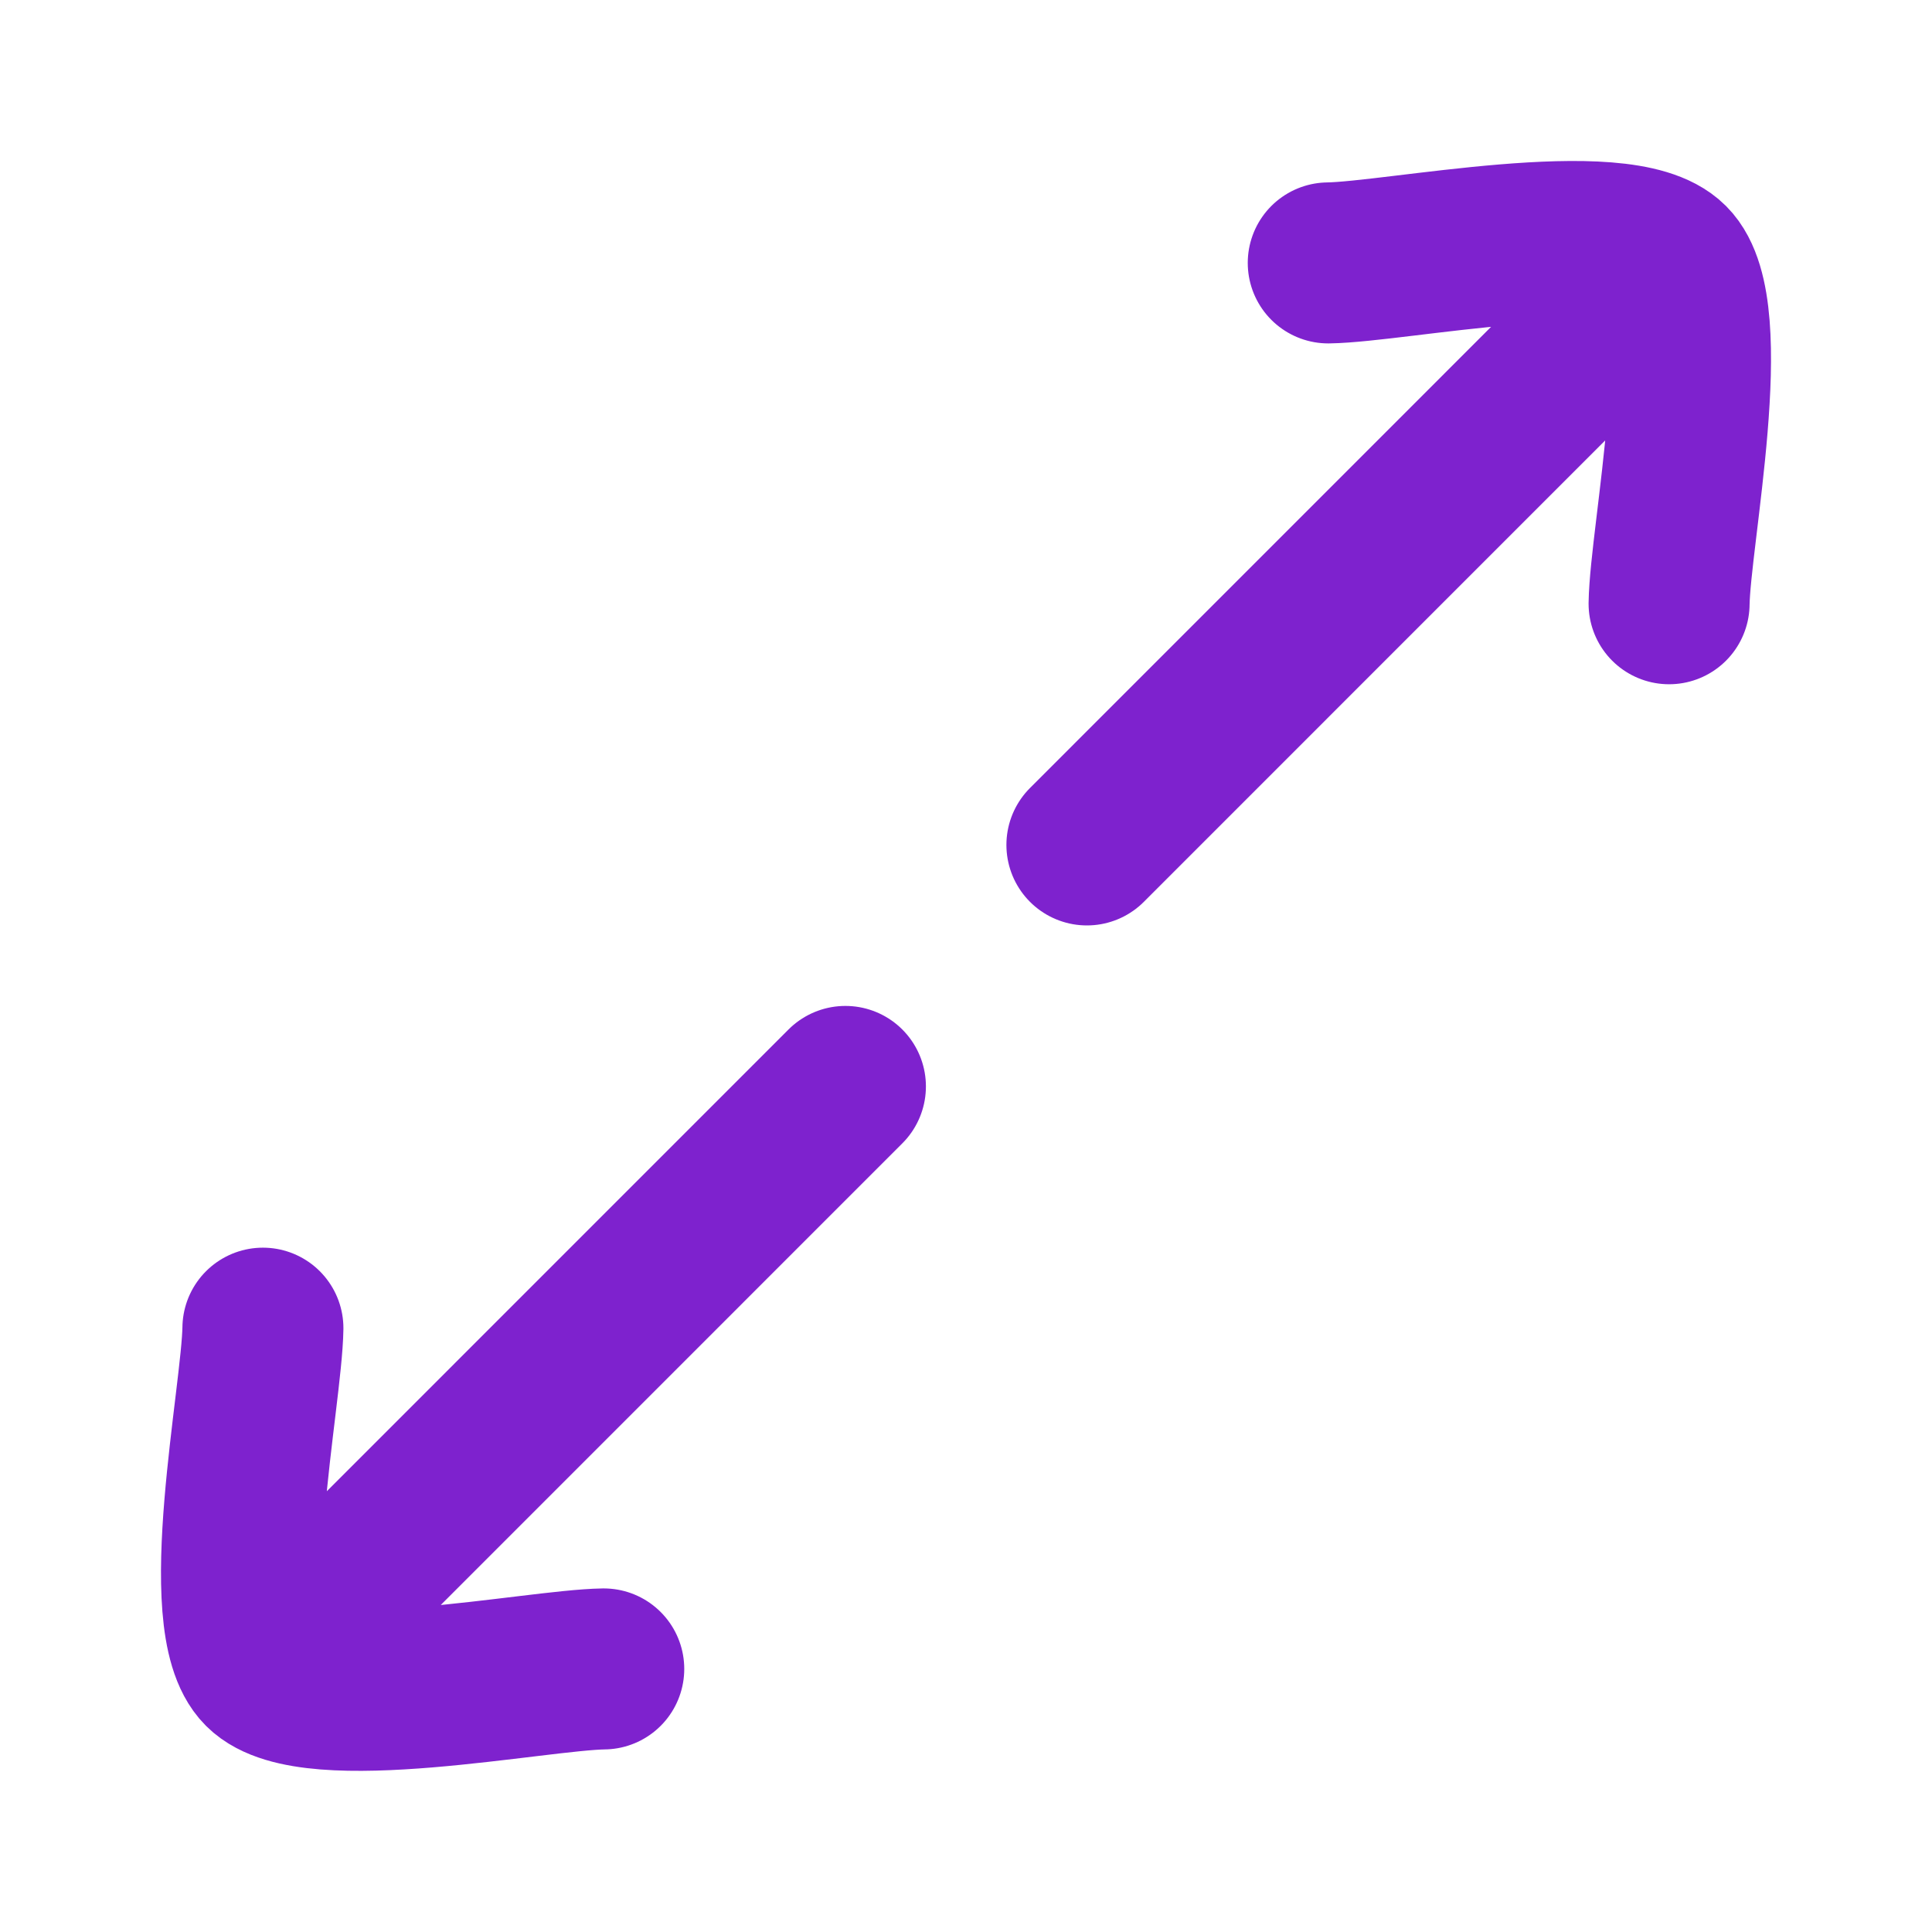
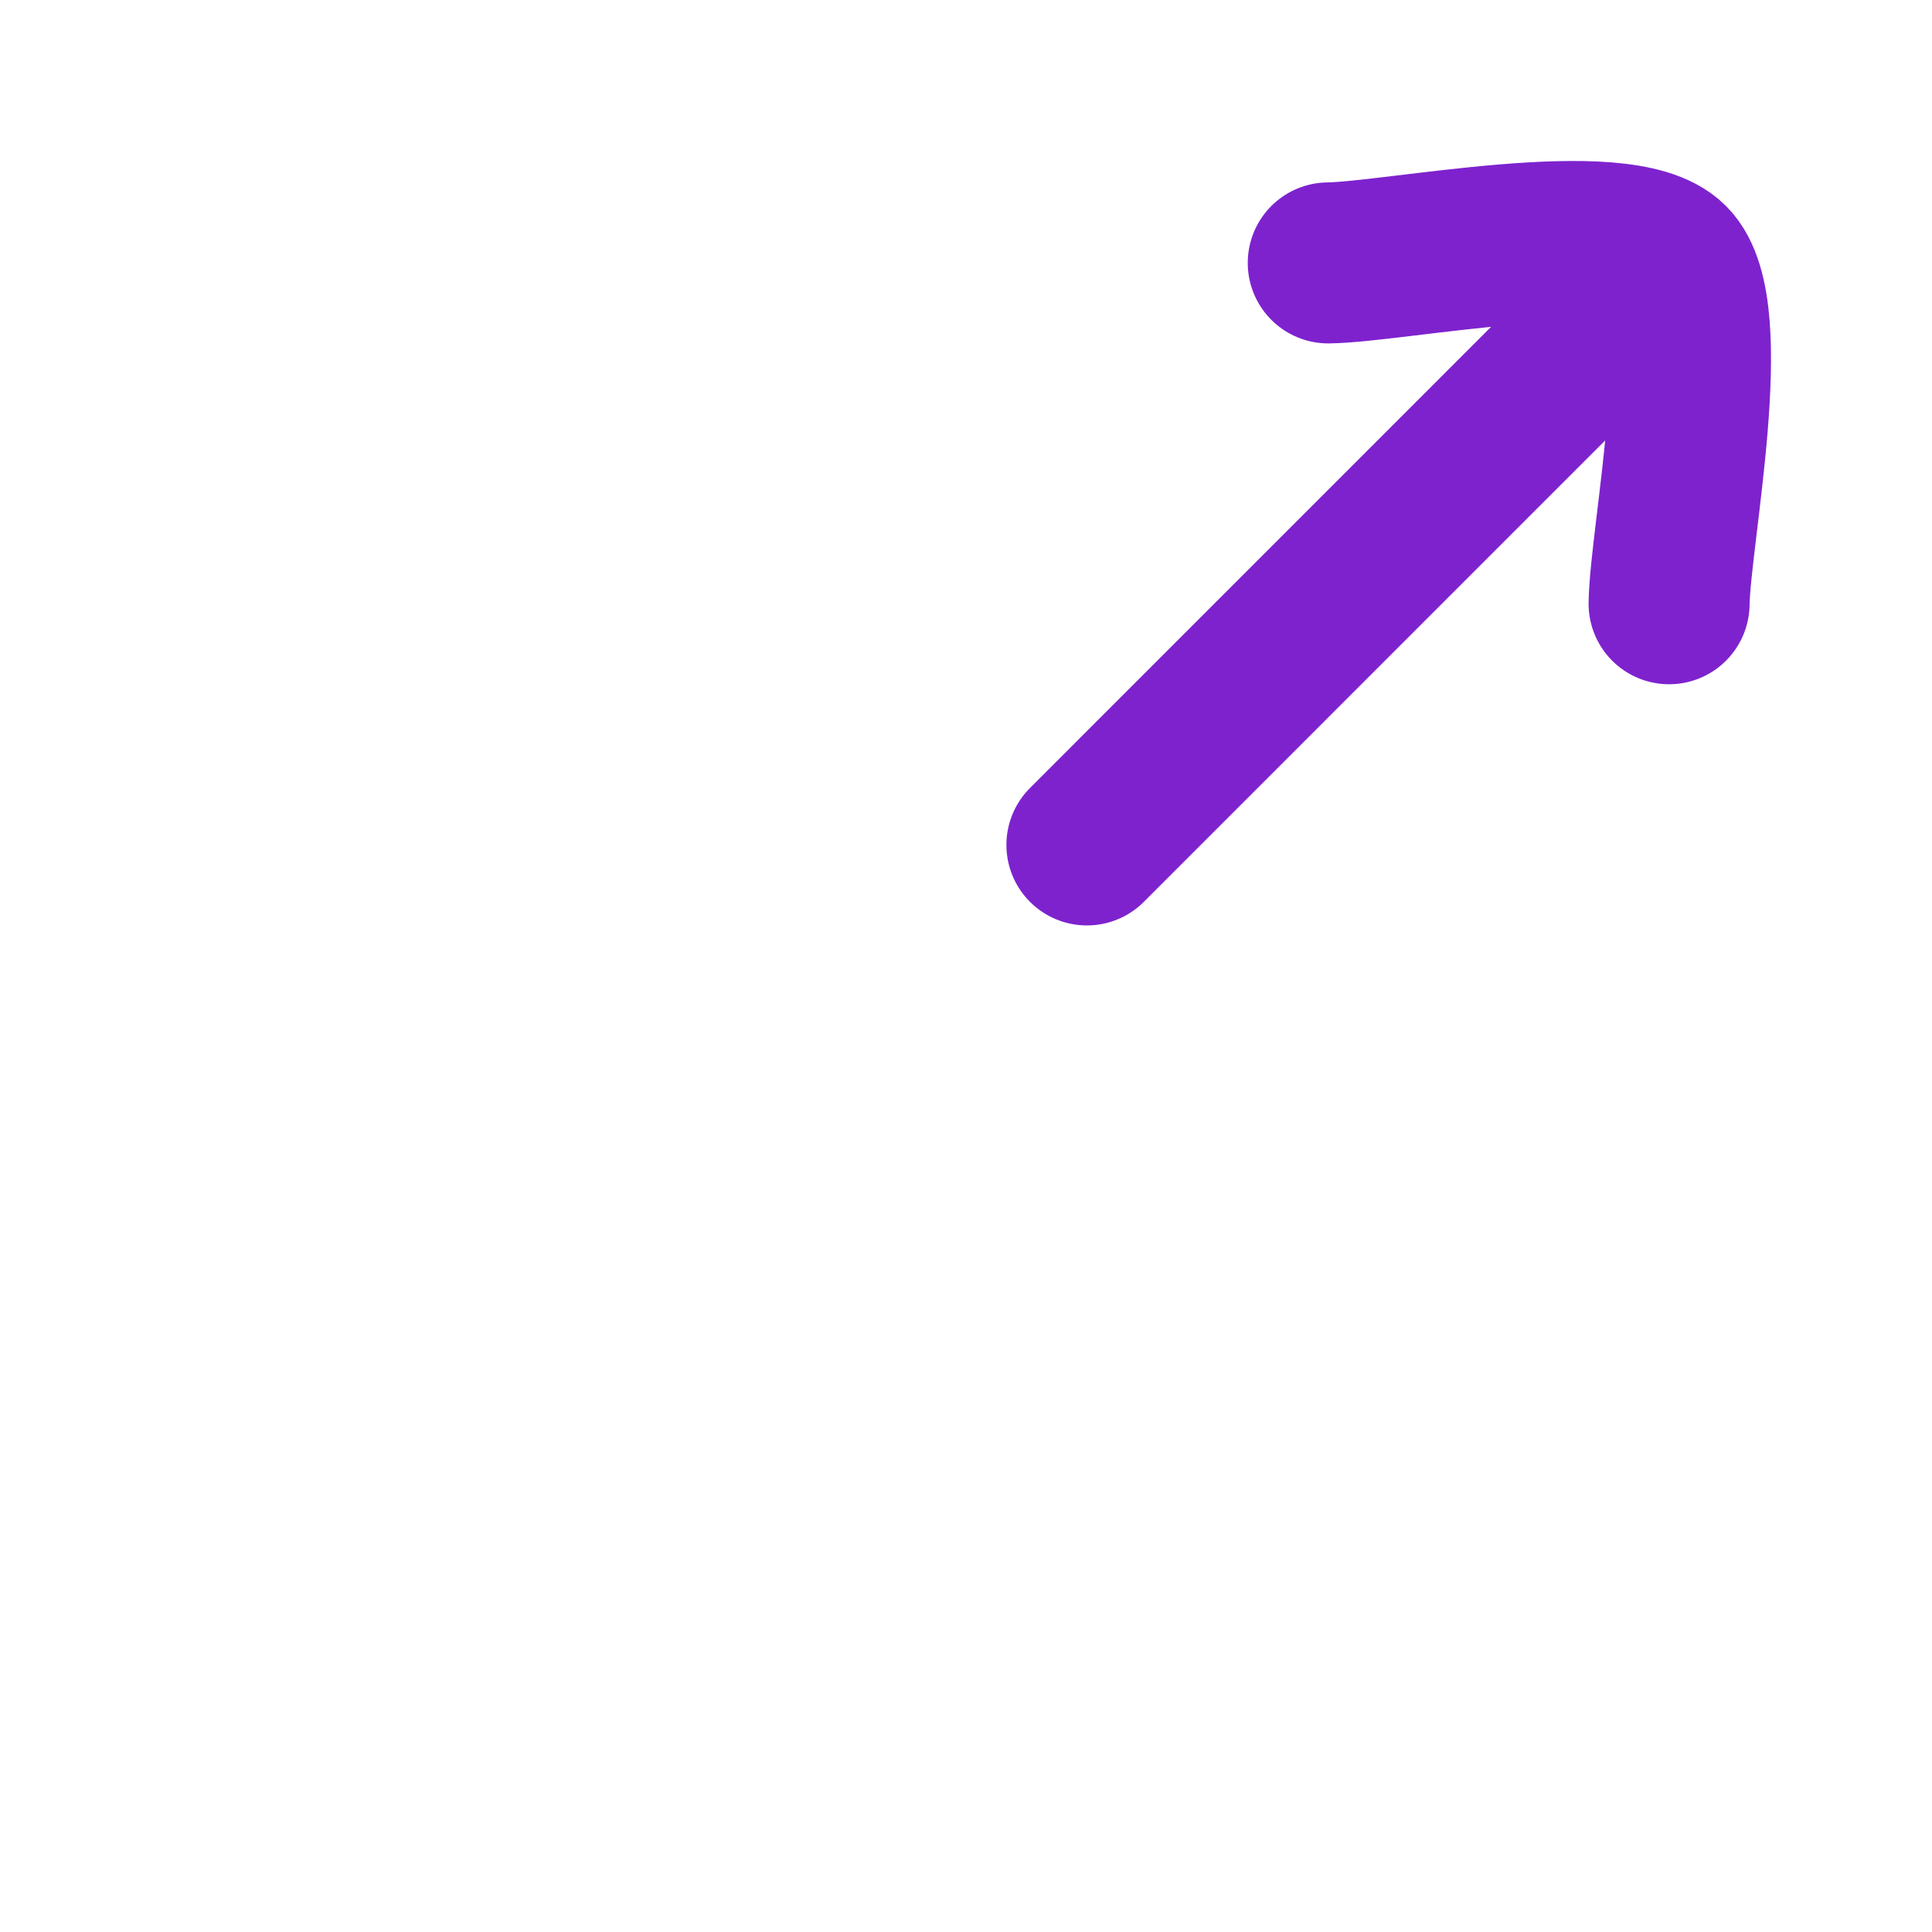
<svg xmlns="http://www.w3.org/2000/svg" width="24" height="24" viewBox="0 0 24 24" fill="none">
  <path d="M16.5 3.266C17.344 3.254 20.141 2.673 20.734 3.266C21.327 3.859 20.746 6.656 20.734 7.5M20.506 3.491L13.502 10.496" stroke="#7E22CE" stroke-width="2" stroke-linecap="round" stroke-linejoin="round" />
-   <path d="M3.266 16.499C3.254 17.343 2.673 20.14 3.266 20.732C3.859 21.325 6.656 20.744 7.5 20.732M10.502 13.496L3.498 20.501" stroke="#7E22CE" stroke-width="2" stroke-linecap="round" stroke-linejoin="round" />
</svg>